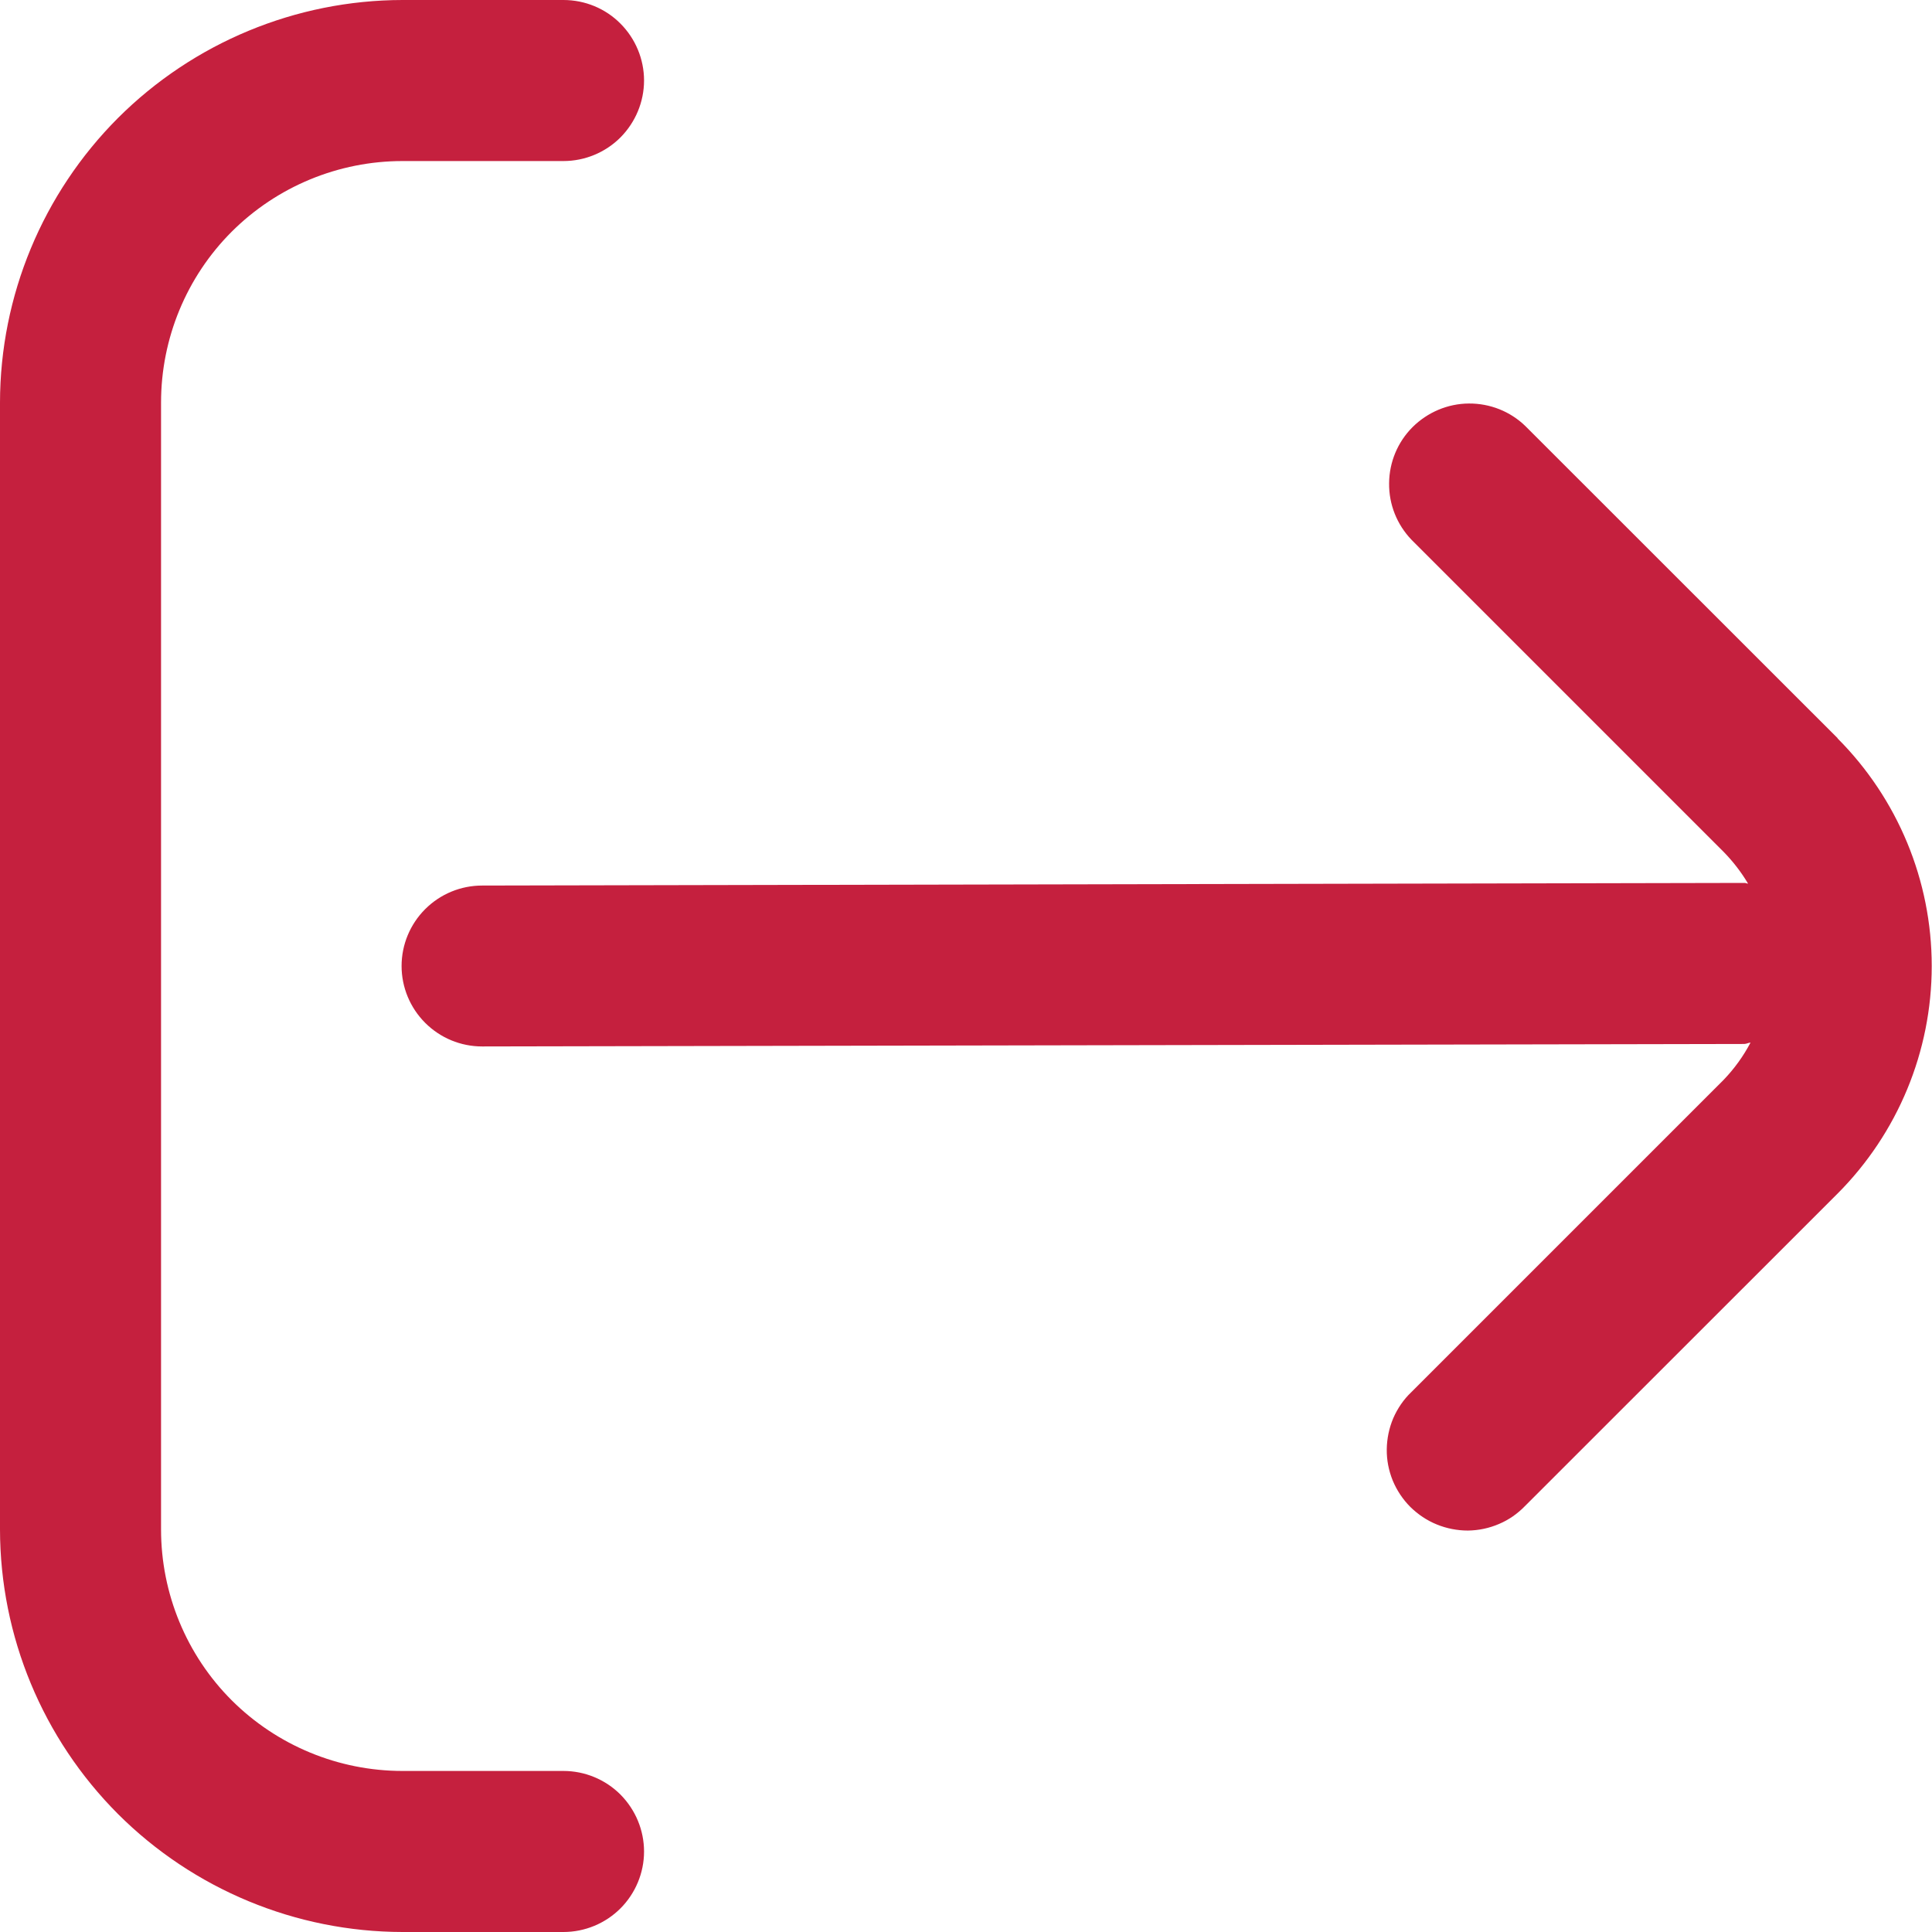
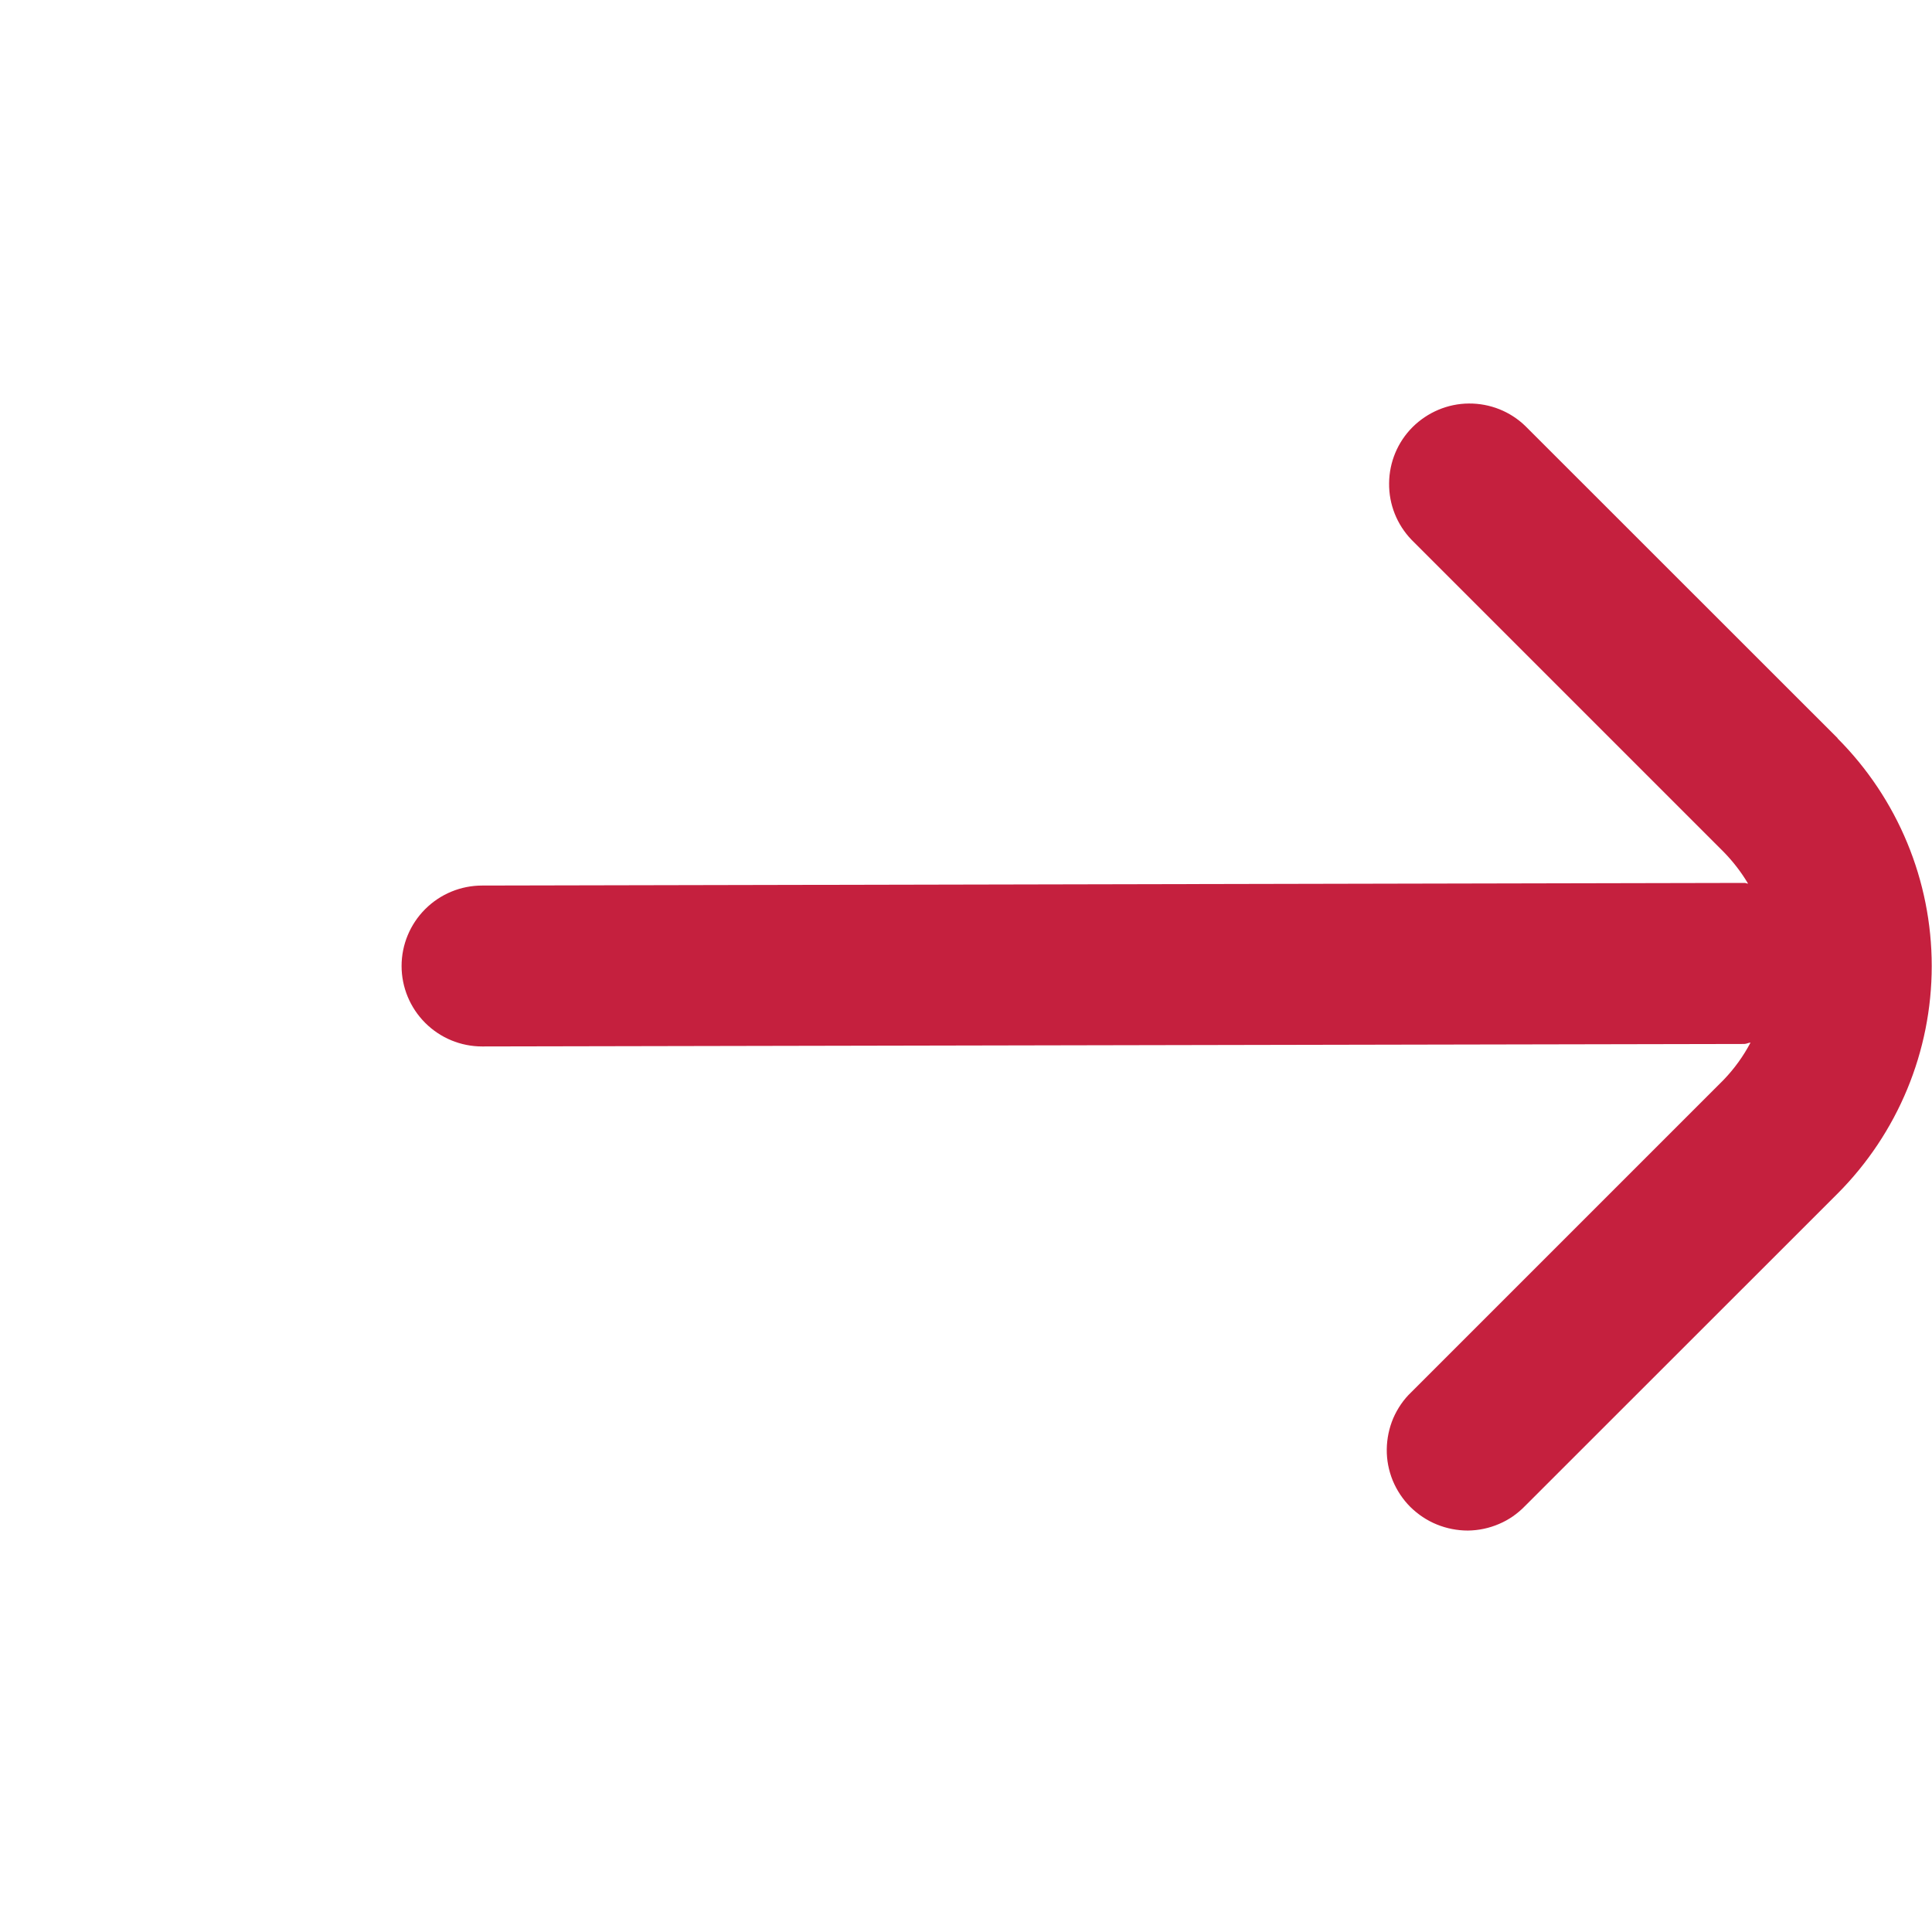
<svg xmlns="http://www.w3.org/2000/svg" width="14" height="14" viewBox="0 0 14 14" fill="none">
  <path d="M13.317 5.35L11.054 3.088C10.944 2.981 10.797 2.923 10.644 2.924C10.491 2.925 10.345 2.987 10.236 3.095C10.128 3.203 10.067 3.349 10.066 3.502C10.064 3.655 10.123 3.802 10.229 3.912L12.492 6.175C12.559 6.244 12.618 6.32 12.667 6.403C12.658 6.403 12.651 6.398 12.643 6.398L3.494 6.417C3.339 6.417 3.191 6.478 3.081 6.588C2.972 6.697 2.91 6.845 2.91 7C2.91 7.155 2.972 7.303 3.081 7.412C3.191 7.522 3.339 7.583 3.494 7.583L12.639 7.565C12.655 7.565 12.669 7.556 12.685 7.555C12.633 7.654 12.567 7.745 12.49 7.825L10.227 10.088C10.171 10.141 10.127 10.206 10.096 10.277C10.066 10.348 10.05 10.425 10.049 10.502C10.048 10.58 10.063 10.656 10.092 10.728C10.122 10.8 10.165 10.865 10.22 10.92C10.275 10.974 10.34 11.018 10.412 11.047C10.483 11.076 10.56 11.091 10.637 11.091C10.715 11.09 10.791 11.074 10.863 11.043C10.934 11.013 10.998 10.968 11.052 10.912L13.315 8.65C13.752 8.212 13.998 7.619 13.998 7C13.998 6.381 13.752 5.788 13.315 5.35H13.317Z" fill="#c5203e" />
-   <path d="M4.083 12.833H2.917C2.453 12.833 2.008 12.649 1.679 12.321C1.351 11.993 1.167 11.547 1.167 11.083V2.917C1.167 2.453 1.351 2.007 1.679 1.679C2.008 1.351 2.453 1.167 2.917 1.167H4.083C4.238 1.167 4.387 1.105 4.496 0.996C4.605 0.886 4.667 0.738 4.667 0.583C4.667 0.429 4.605 0.28 4.496 0.171C4.387 0.061 4.238 0 4.083 0H2.917C2.144 0.001 1.402 0.309 0.855 0.855C0.309 1.402 0.001 2.143 0 2.917V11.083C0.001 11.857 0.309 12.598 0.855 13.145C1.402 13.691 2.144 13.999 2.917 14H4.083C4.238 14 4.387 13.938 4.496 13.829C4.605 13.72 4.667 13.571 4.667 13.417C4.667 13.262 4.605 13.114 4.496 13.004C4.387 12.895 4.238 12.833 4.083 12.833Z" fill="#c5203e" />
</svg>